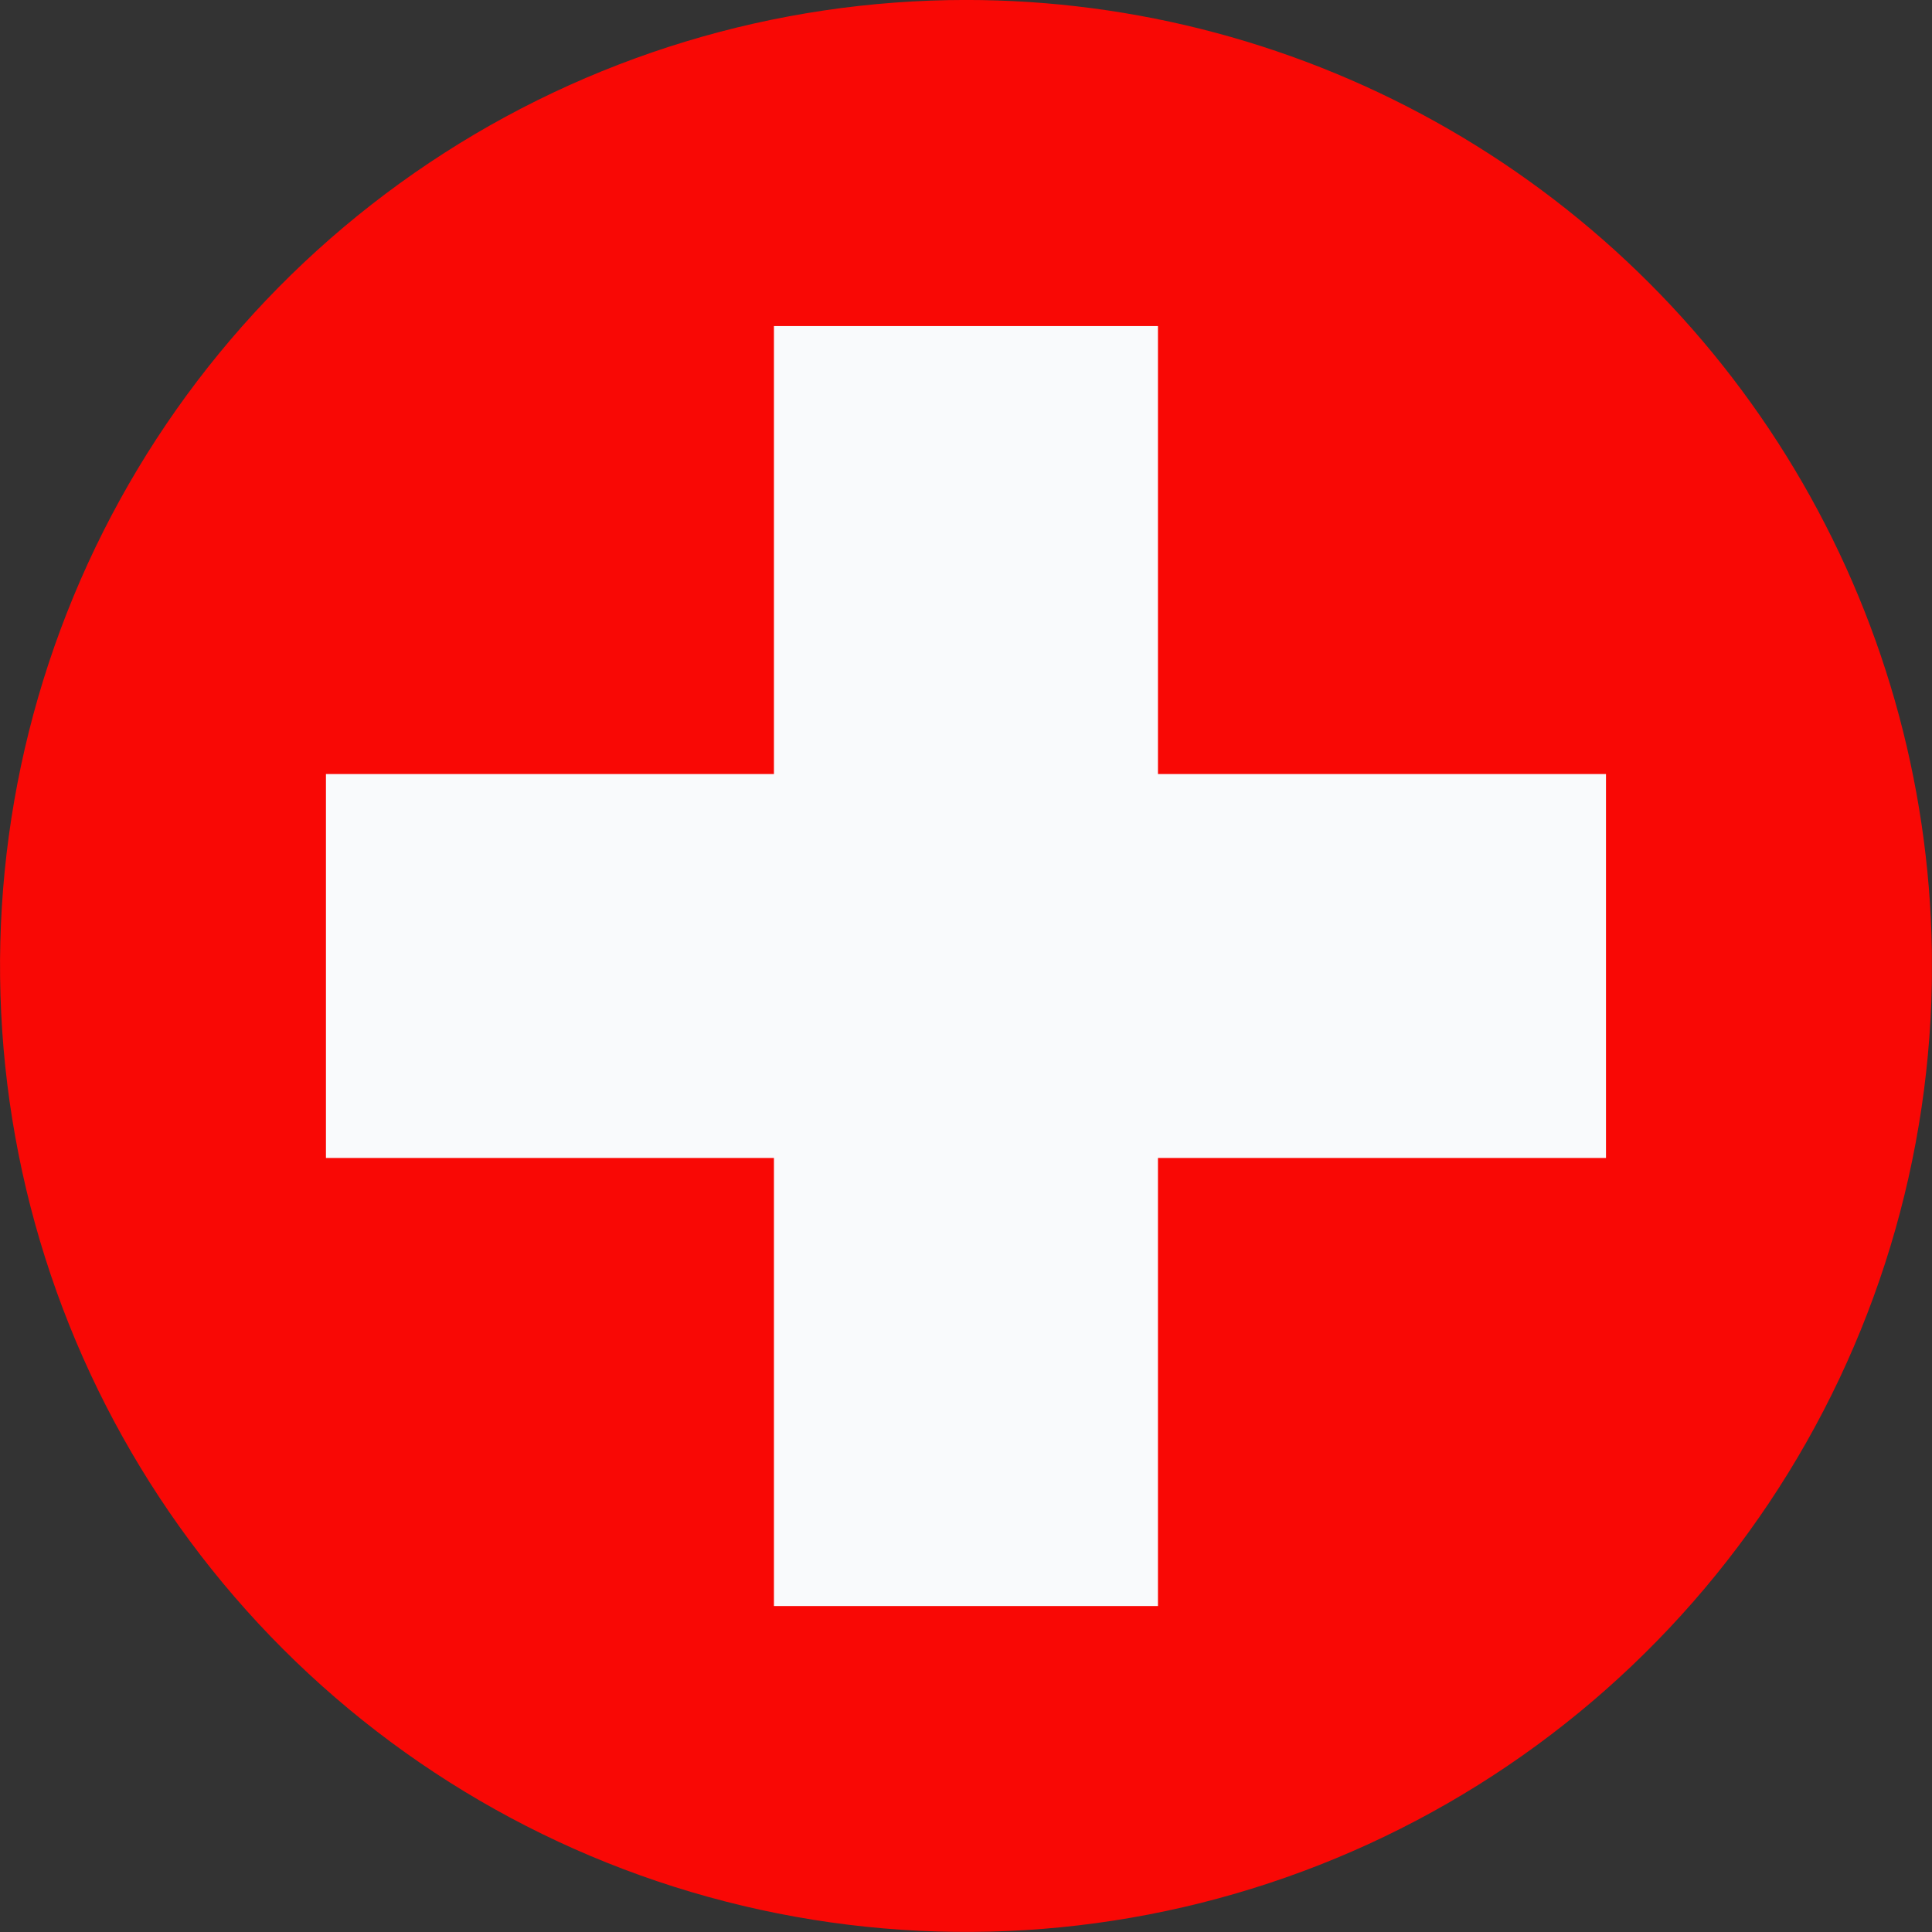
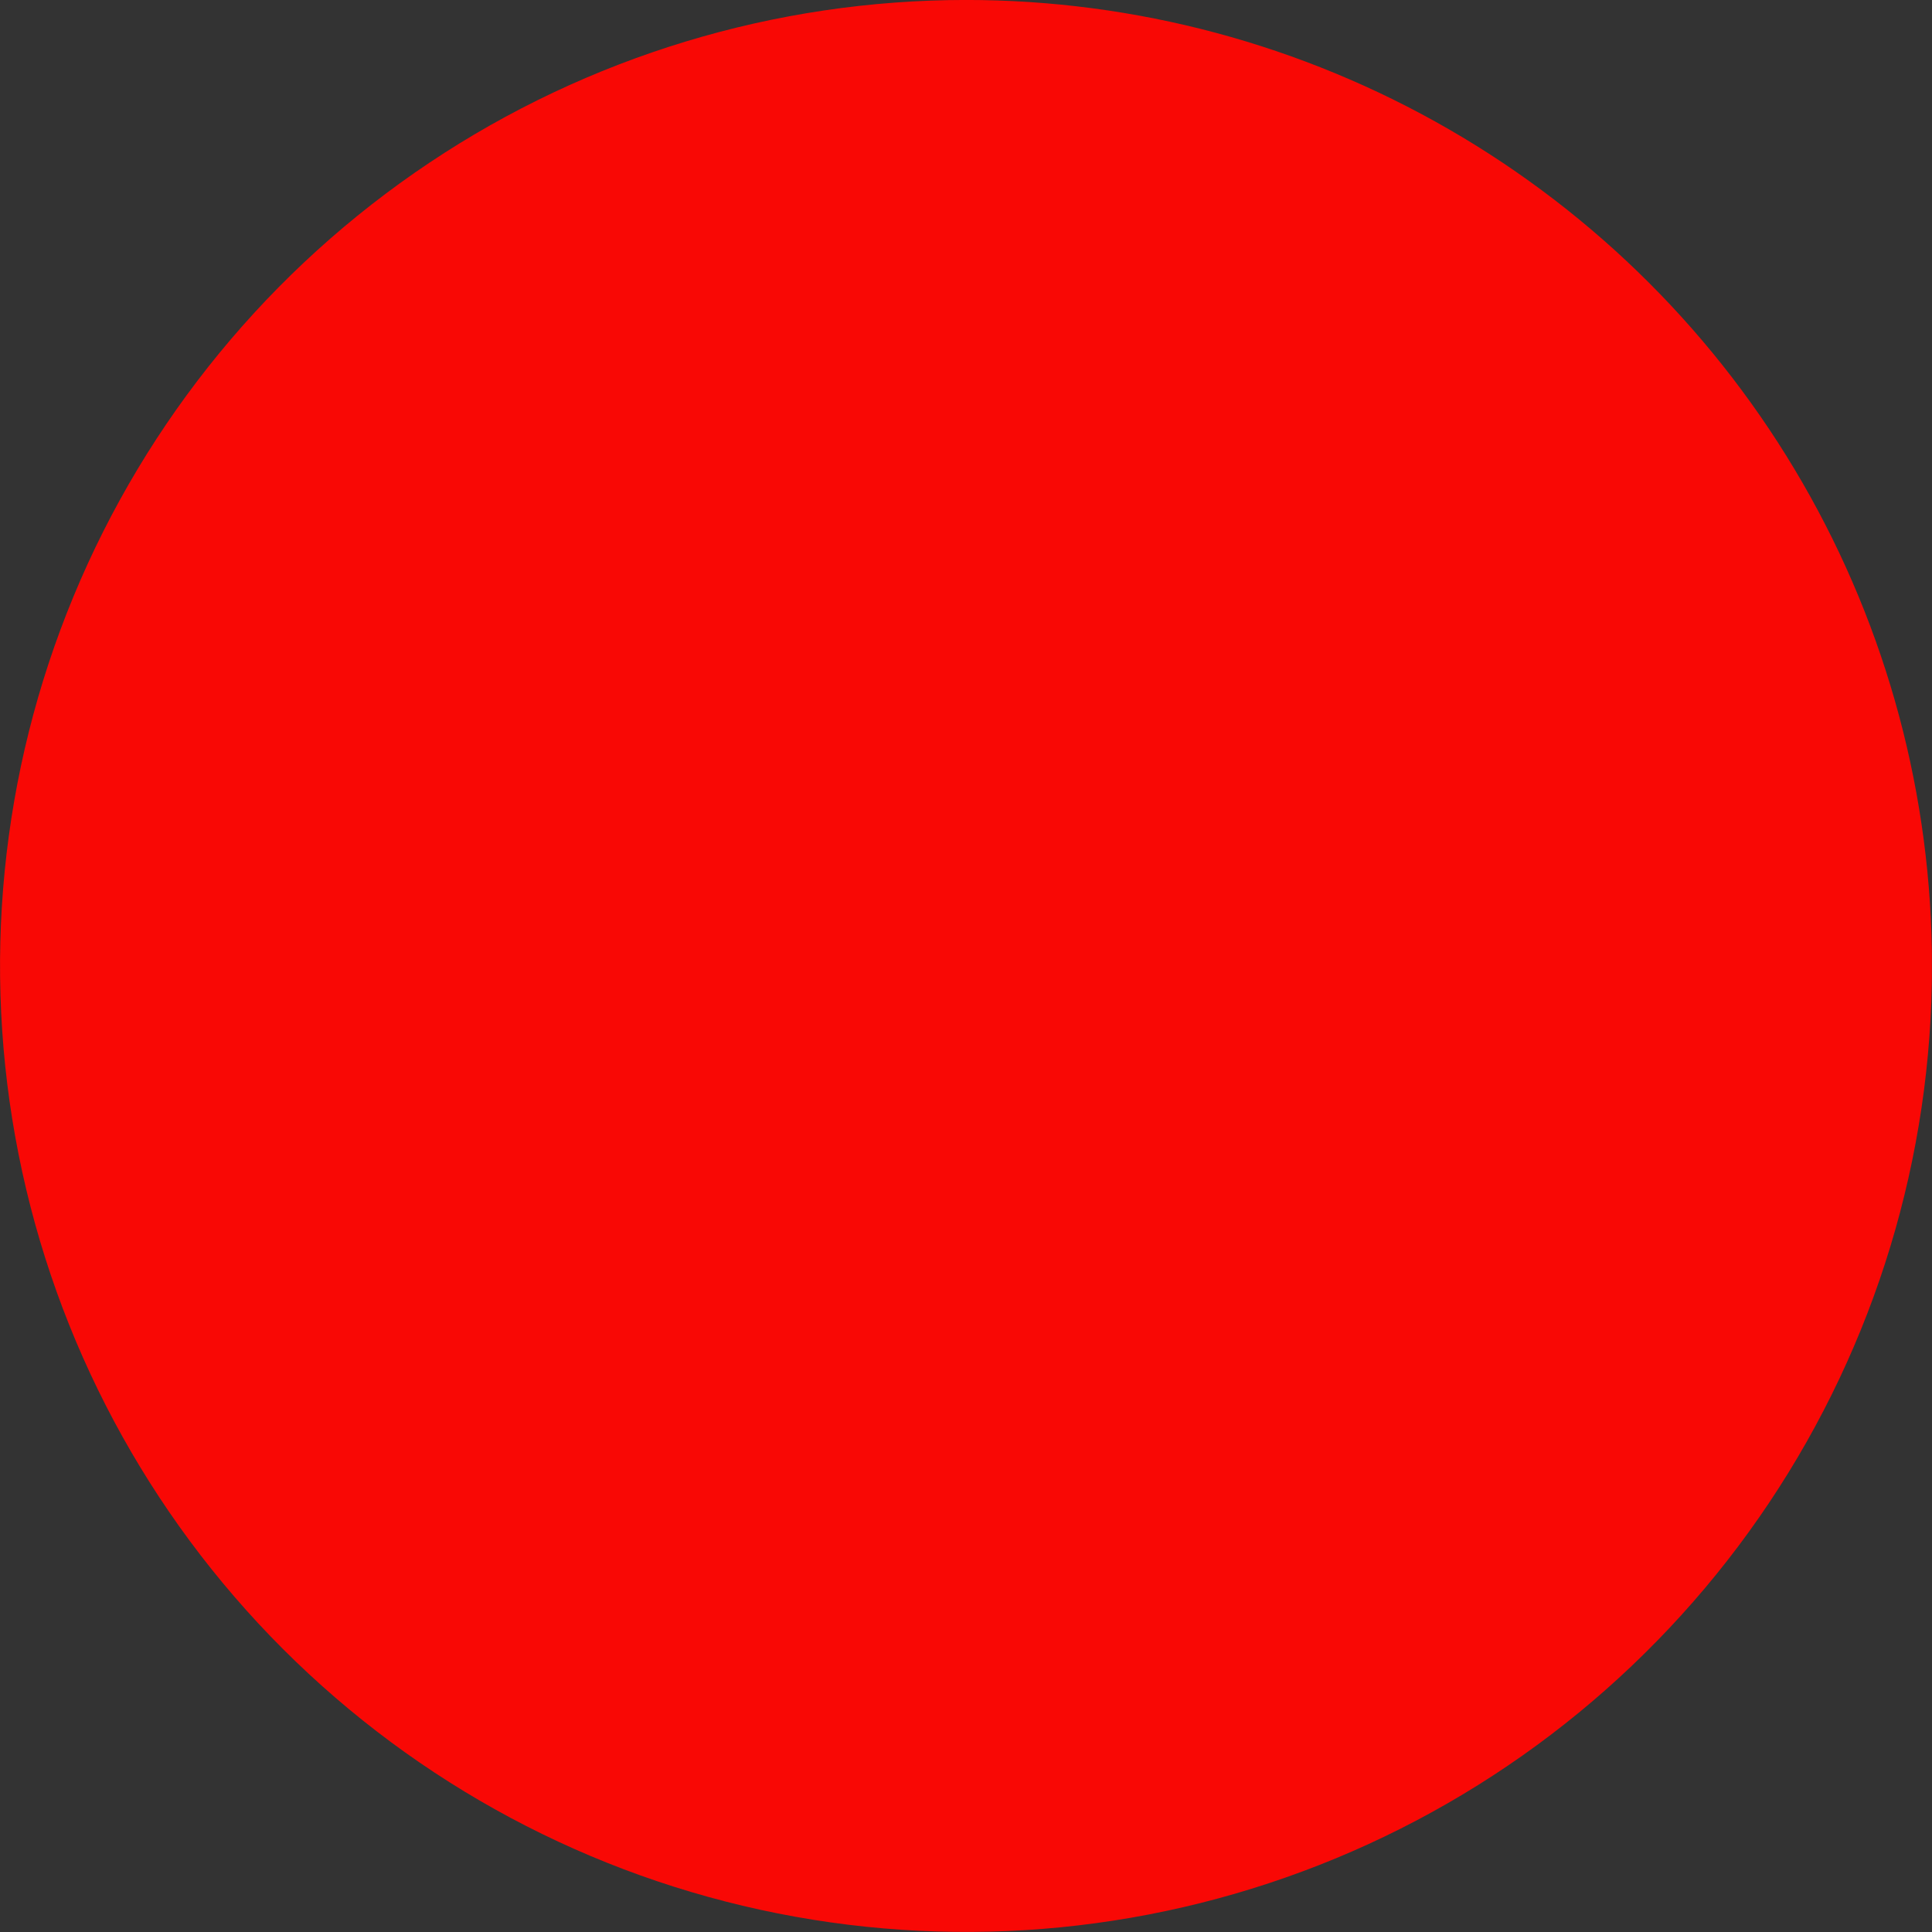
<svg xmlns="http://www.w3.org/2000/svg" width="56.689" height="56.689" viewBox="0 0 56.689 56.689">
  <rect x="0" y="0" width="56.689" height="56.689" fill="#333333" stroke="none" />
  <defs>
    <clipPath id="clip-path">
      <path id="Path_10656" data-name="Path 10656" d="M28.346,0A28.344,28.344,0,1,0,56.691,28.344,28.342,28.342,0,0,0,28.346,0Z" fill="none" />
    </clipPath>
  </defs>
  <g id="ch" transform="translate(-0.002 -0.001)">
    <g id="Group_501" data-name="Group 501" clip-path="url(#clip-path)">
      <rect id="Rectangle_896" data-name="Rectangle 896" width="56.688" height="56.69" transform="translate(0 0)" fill="#f90805" />
-       <path id="Path_10655" data-name="Path 10655" d="M22.711,9.568H33.979V22.713H47.125V33.978H33.979V47.125H22.711V33.978H9.566V22.713H22.711Z" fill="#f9fafc" />
    </g>
  </g>
</svg>